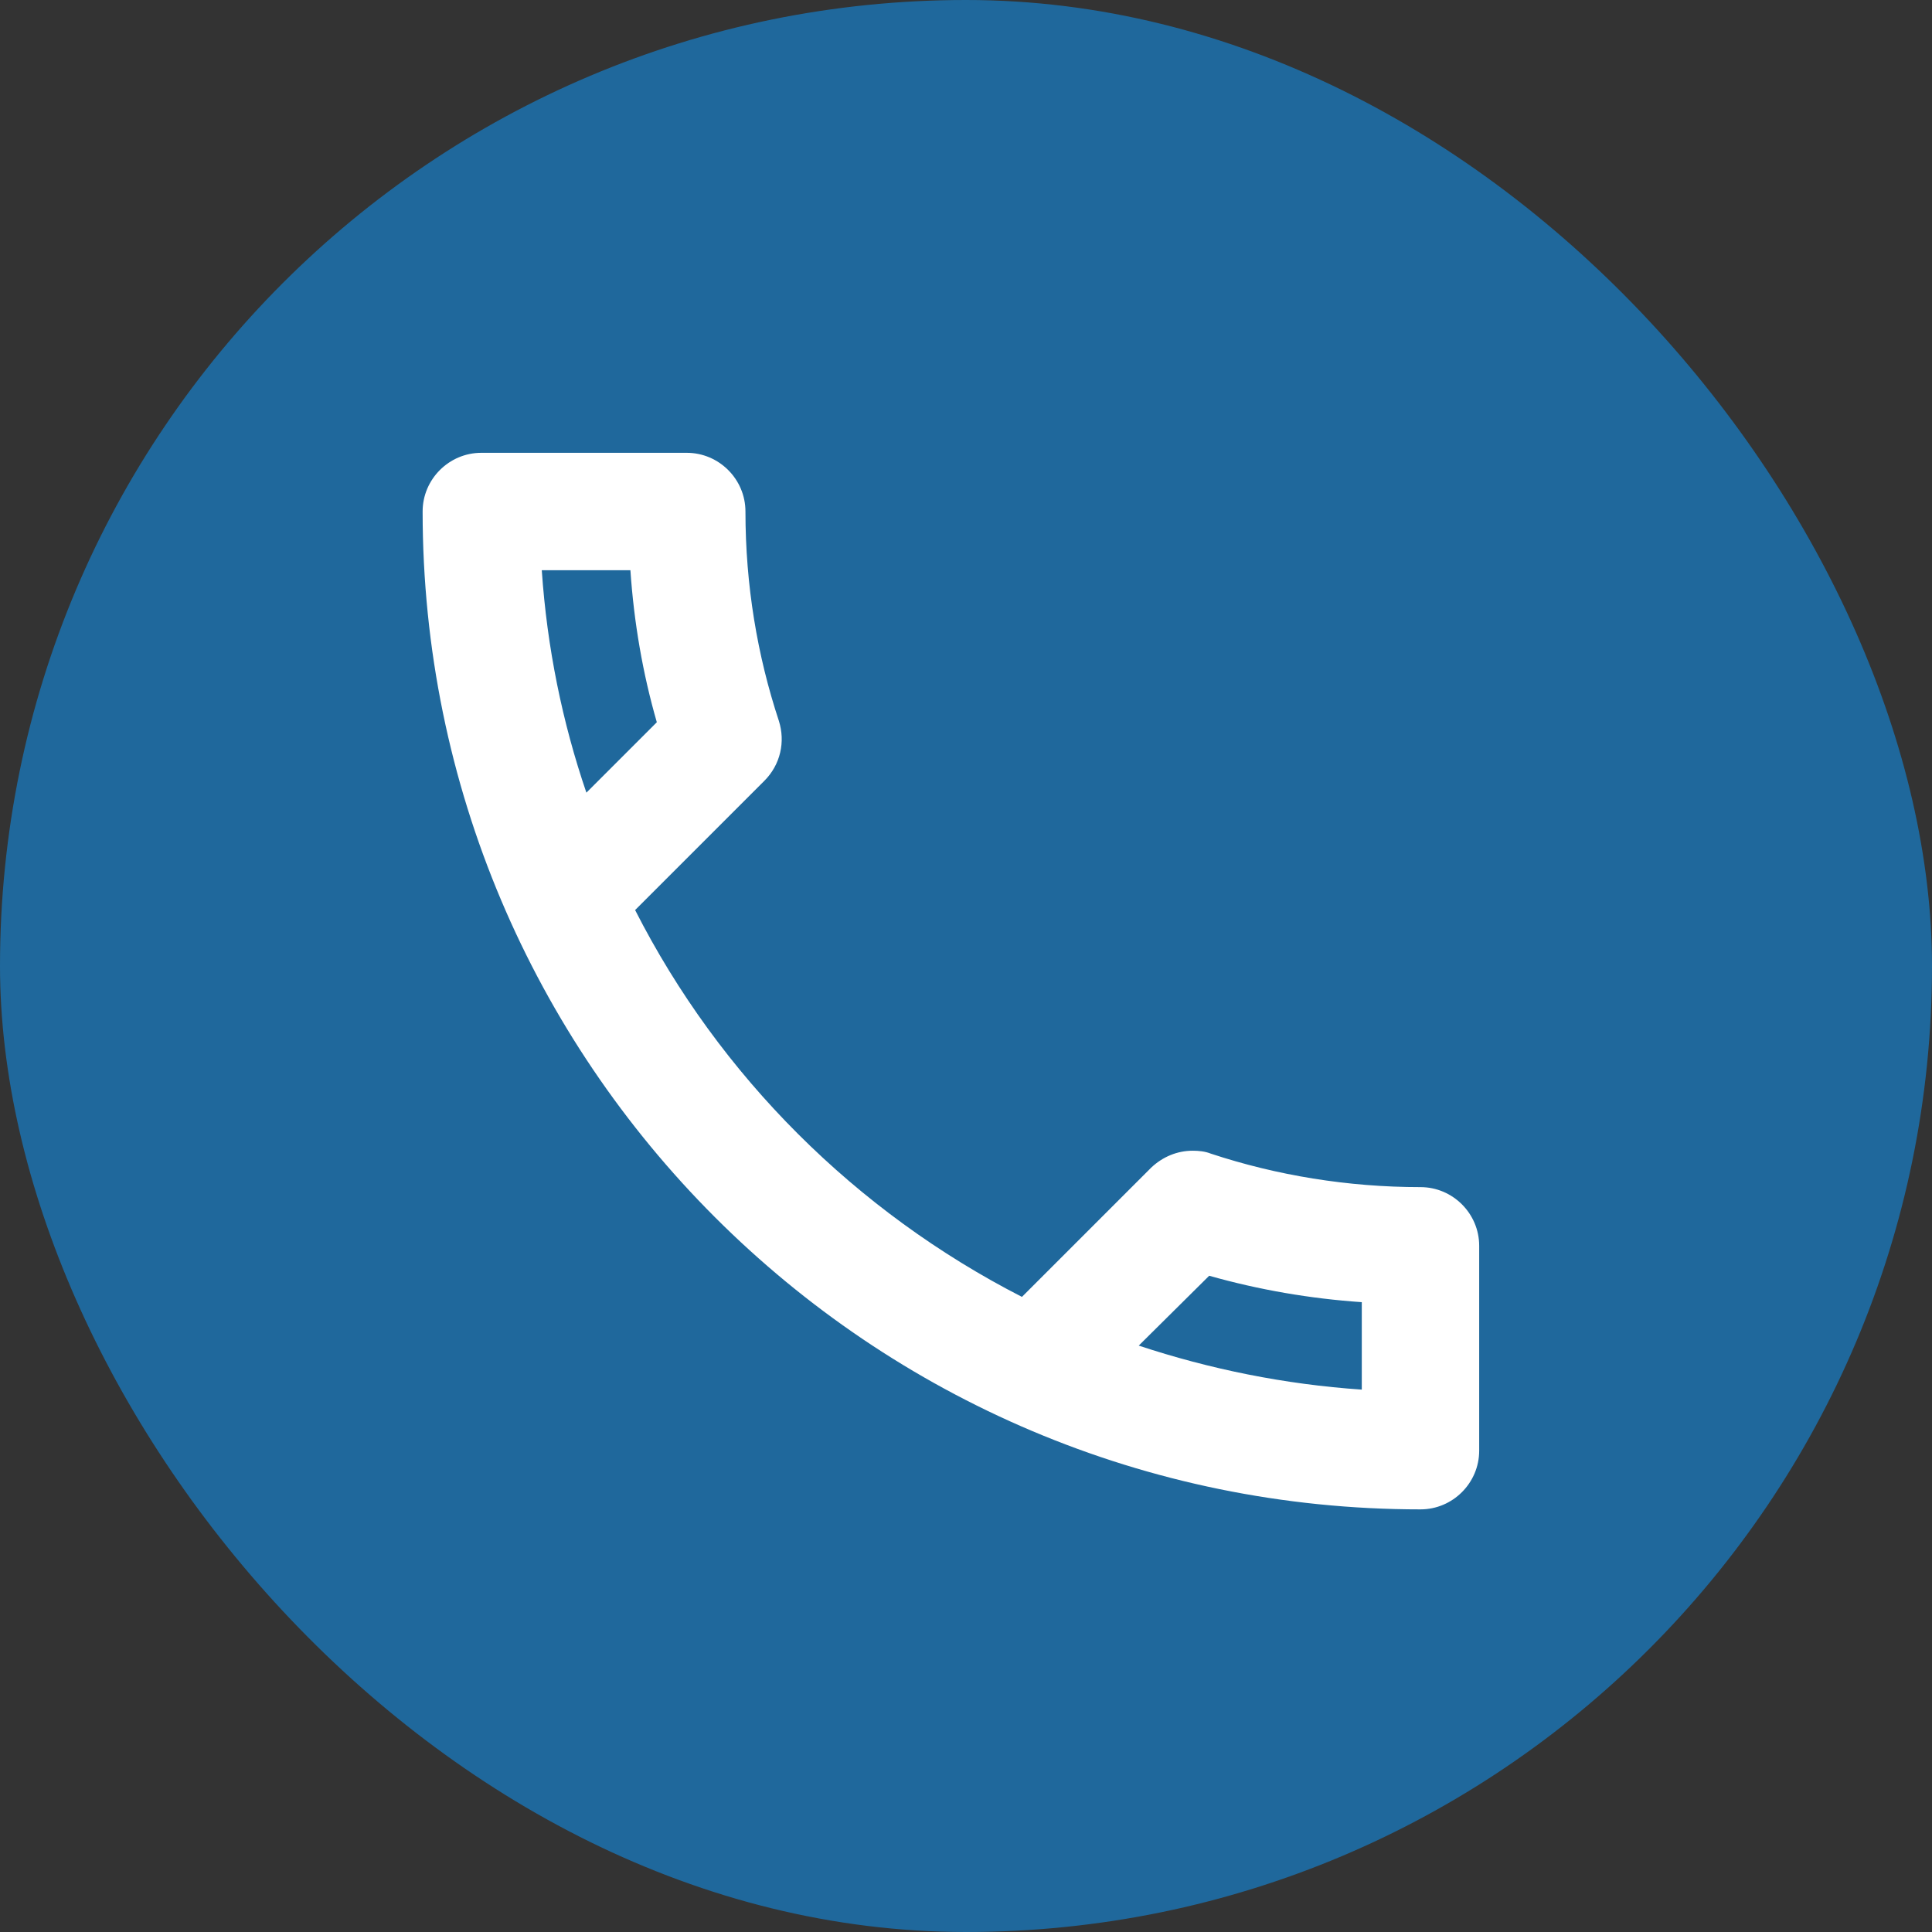
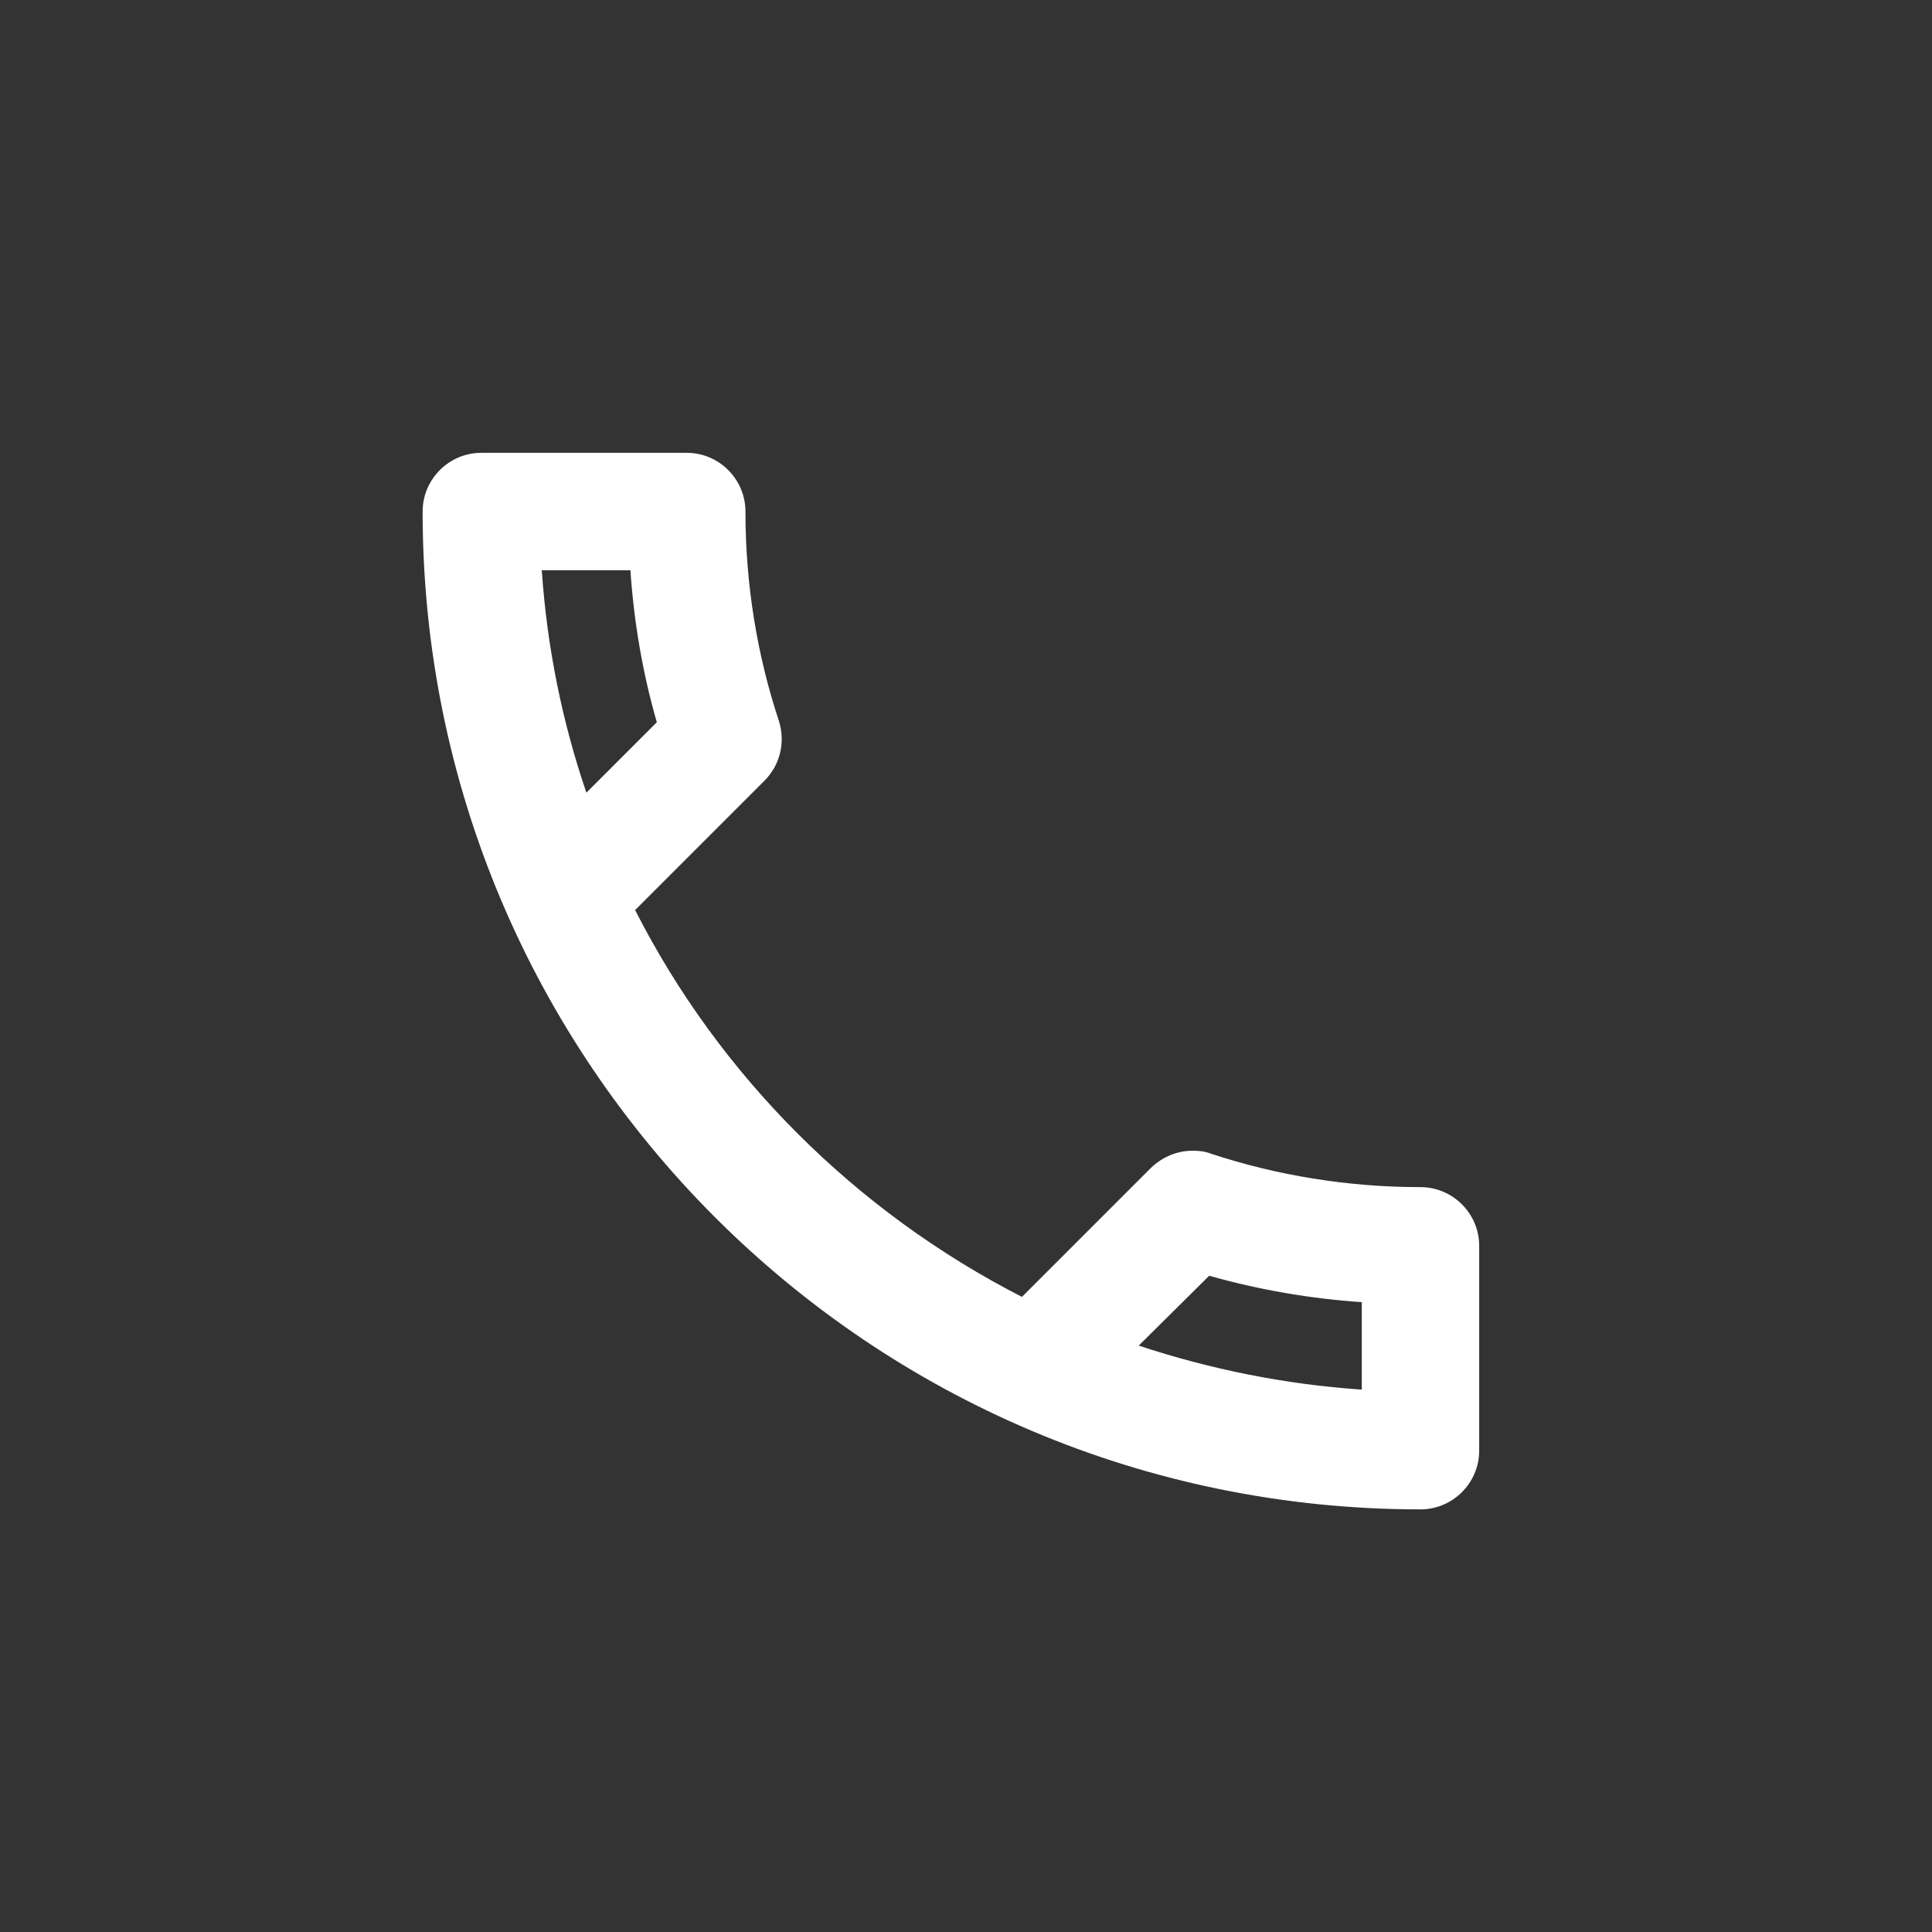
<svg xmlns="http://www.w3.org/2000/svg" width="64" height="64" viewBox="0 0 64 64" fill="none">
  <rect x="0" y="0" width="64" height="64" fill="#333333" stroke="none" />
-   <rect width="64" height="64" rx="32" fill="#1F689C" />
  <path d="M20.883 18.889C21 20.619 21.292 22.311 21.758 23.925L19.425 26.258C18.628 23.925 18.122 21.456 17.947 18.889H20.883ZM40.056 42.261C41.708 42.728 43.4 43.019 45.111 43.136V46.033C42.544 45.858 40.075 45.353 37.722 44.575L40.056 42.261ZM22.75 15H15.944C14.875 15 14 15.875 14 16.944C14 35.203 28.797 50 47.056 50C48.125 50 49 49.125 49 48.056V41.269C49 40.2 48.125 39.325 47.056 39.325C44.644 39.325 42.292 38.936 40.114 38.217C39.919 38.139 39.706 38.119 39.511 38.119C39.006 38.119 38.519 38.314 38.131 38.683L33.853 42.961C28.35 40.142 23.839 35.65 21.039 30.147L25.317 25.869C25.861 25.325 26.017 24.567 25.803 23.886C25.083 21.708 24.694 19.375 24.694 16.944C24.694 15.875 23.819 15 22.75 15Z" fill="white" />
</svg>